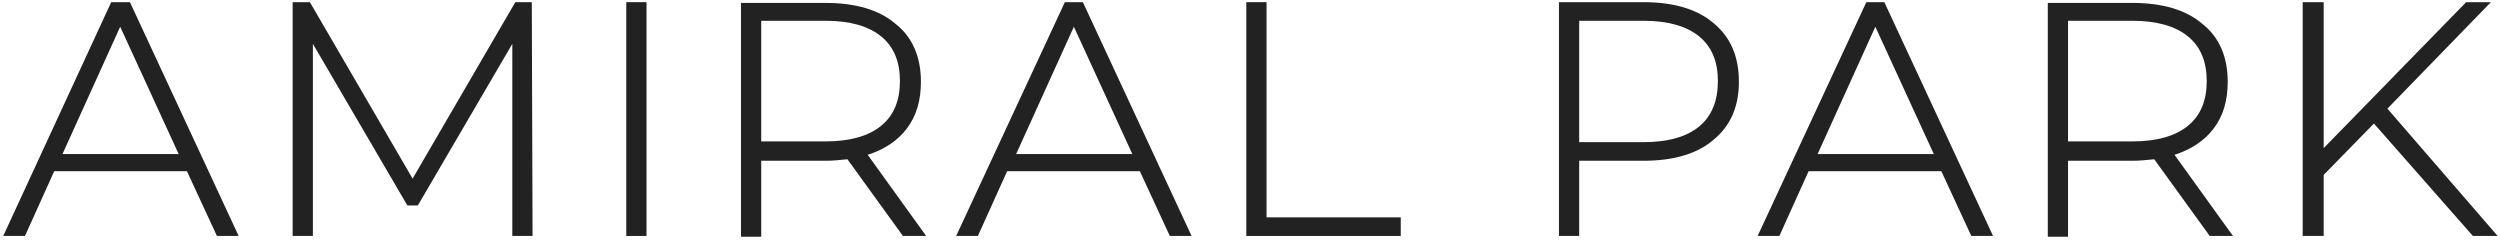
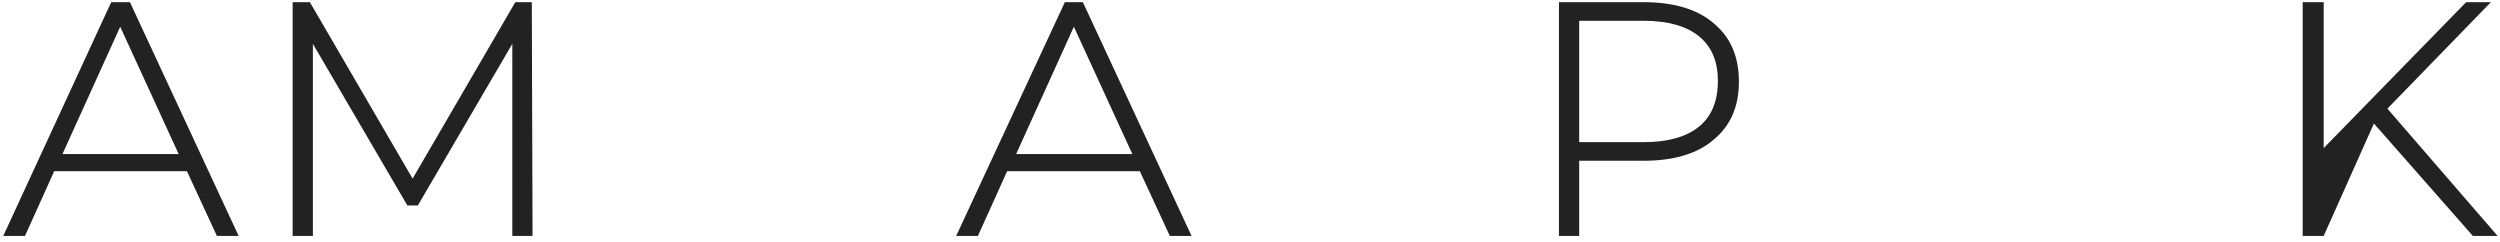
<svg xmlns="http://www.w3.org/2000/svg" width="361" height="35" viewBox="0 0 361 35" fill="none">
  <path d="M16.058 0.313L0.468 34.072H3.607L7.83 24.719H26.992L31.323 34.072H34.462L18.764 0.313H16.058ZM9.021 22.246L17.357 3.861L25.801 22.246H9.021Z" fill="#222222" />
  <path d="M74.411 0.313L59.579 25.794L44.747 0.313H42.257V34.072H45.18V6.334L58.822 29.665H60.337L73.978 6.334V34.072H76.901L76.793 0.313H74.411Z" fill="#222222" />
-   <path d="M93.357 0.313H90.434V34.072H93.357V0.313Z" fill="#222222" />
-   <path d="M130.924 18.591C132.331 16.763 132.981 14.505 132.981 11.817C132.981 8.269 131.79 5.367 129.3 3.431C126.918 1.389 123.454 0.421 119.232 0.421H106.998V34.18H109.921V23.214H119.232C120.206 23.214 121.289 23.106 122.371 22.999L130.383 34.073H133.739L125.294 22.354C127.676 21.601 129.625 20.311 130.924 18.591ZM109.921 3.001H119.232C122.696 3.001 125.403 3.754 127.243 5.259C129.084 6.764 129.95 8.915 129.95 11.71C129.95 14.505 129.084 16.655 127.243 18.161C125.403 19.666 122.696 20.418 119.232 20.418H109.921V3.001Z" fill="#222222" />
  <path d="M153.767 0.313L138.069 34.072H141.209L145.431 24.719H164.594L168.924 34.072H172.064L156.366 0.313H153.767ZM146.73 22.246L155.067 3.861L163.511 22.246H146.73Z" fill="#222222" />
-   <path d="M182.89 0.313H179.967V34.072H202.269V31.385H182.89V0.313Z" fill="#222222" />
  <path d="M247.415 3.324C245.033 1.281 241.569 0.313 237.346 0.313H225.113V34.072H228.036V23.214H237.346C241.569 23.214 245.033 22.246 247.415 20.203C249.905 18.161 251.096 15.365 251.096 11.817C251.096 8.162 249.905 5.367 247.415 3.324ZM245.358 18.268C243.517 19.773 240.811 20.526 237.346 20.526H228.036V3.001H237.346C240.811 3.001 243.517 3.754 245.358 5.259C247.198 6.764 248.064 8.915 248.064 11.71C248.064 14.505 247.198 16.763 245.358 18.268Z" fill="#222222" />
-   <path d="M269.5 0.313L253.802 34.072H256.942L261.164 24.719H280.327L284.657 34.072H287.797L272.099 0.313H269.5ZM262.463 22.246L270.799 3.861L279.244 22.246H262.463Z" fill="#222222" />
-   <path d="M319.626 18.591C321.033 16.763 321.683 14.505 321.683 11.817C321.683 8.269 320.492 5.367 318.002 3.431C315.62 1.389 312.156 0.421 307.933 0.421H295.7V34.18H298.623V23.214H307.933C308.908 23.214 309.99 23.106 311.073 22.999L319.084 34.073H322.441L313.996 22.354C316.378 21.601 318.327 20.311 319.626 18.591ZM298.623 3.001H307.933C311.398 3.001 314.104 3.754 315.945 5.259C317.785 6.764 318.651 8.915 318.651 11.71C318.651 14.505 317.785 16.655 315.945 18.161C314.104 19.666 311.398 20.418 307.933 20.418H298.623V3.001Z" fill="#222222" />
-   <path d="M344.742 15.688L359.683 0.313H356.11L335.54 21.386V0.313H332.509V34.072H335.54V25.256L342.794 17.838L357.084 34.072H360.657L344.742 15.688Z" fill="#222222" />
+   <path d="M344.742 15.688L359.683 0.313H356.11L335.54 21.386V0.313H332.509V34.072H335.54L342.794 17.838L357.084 34.072H360.657L344.742 15.688Z" fill="#222222" />
</svg>